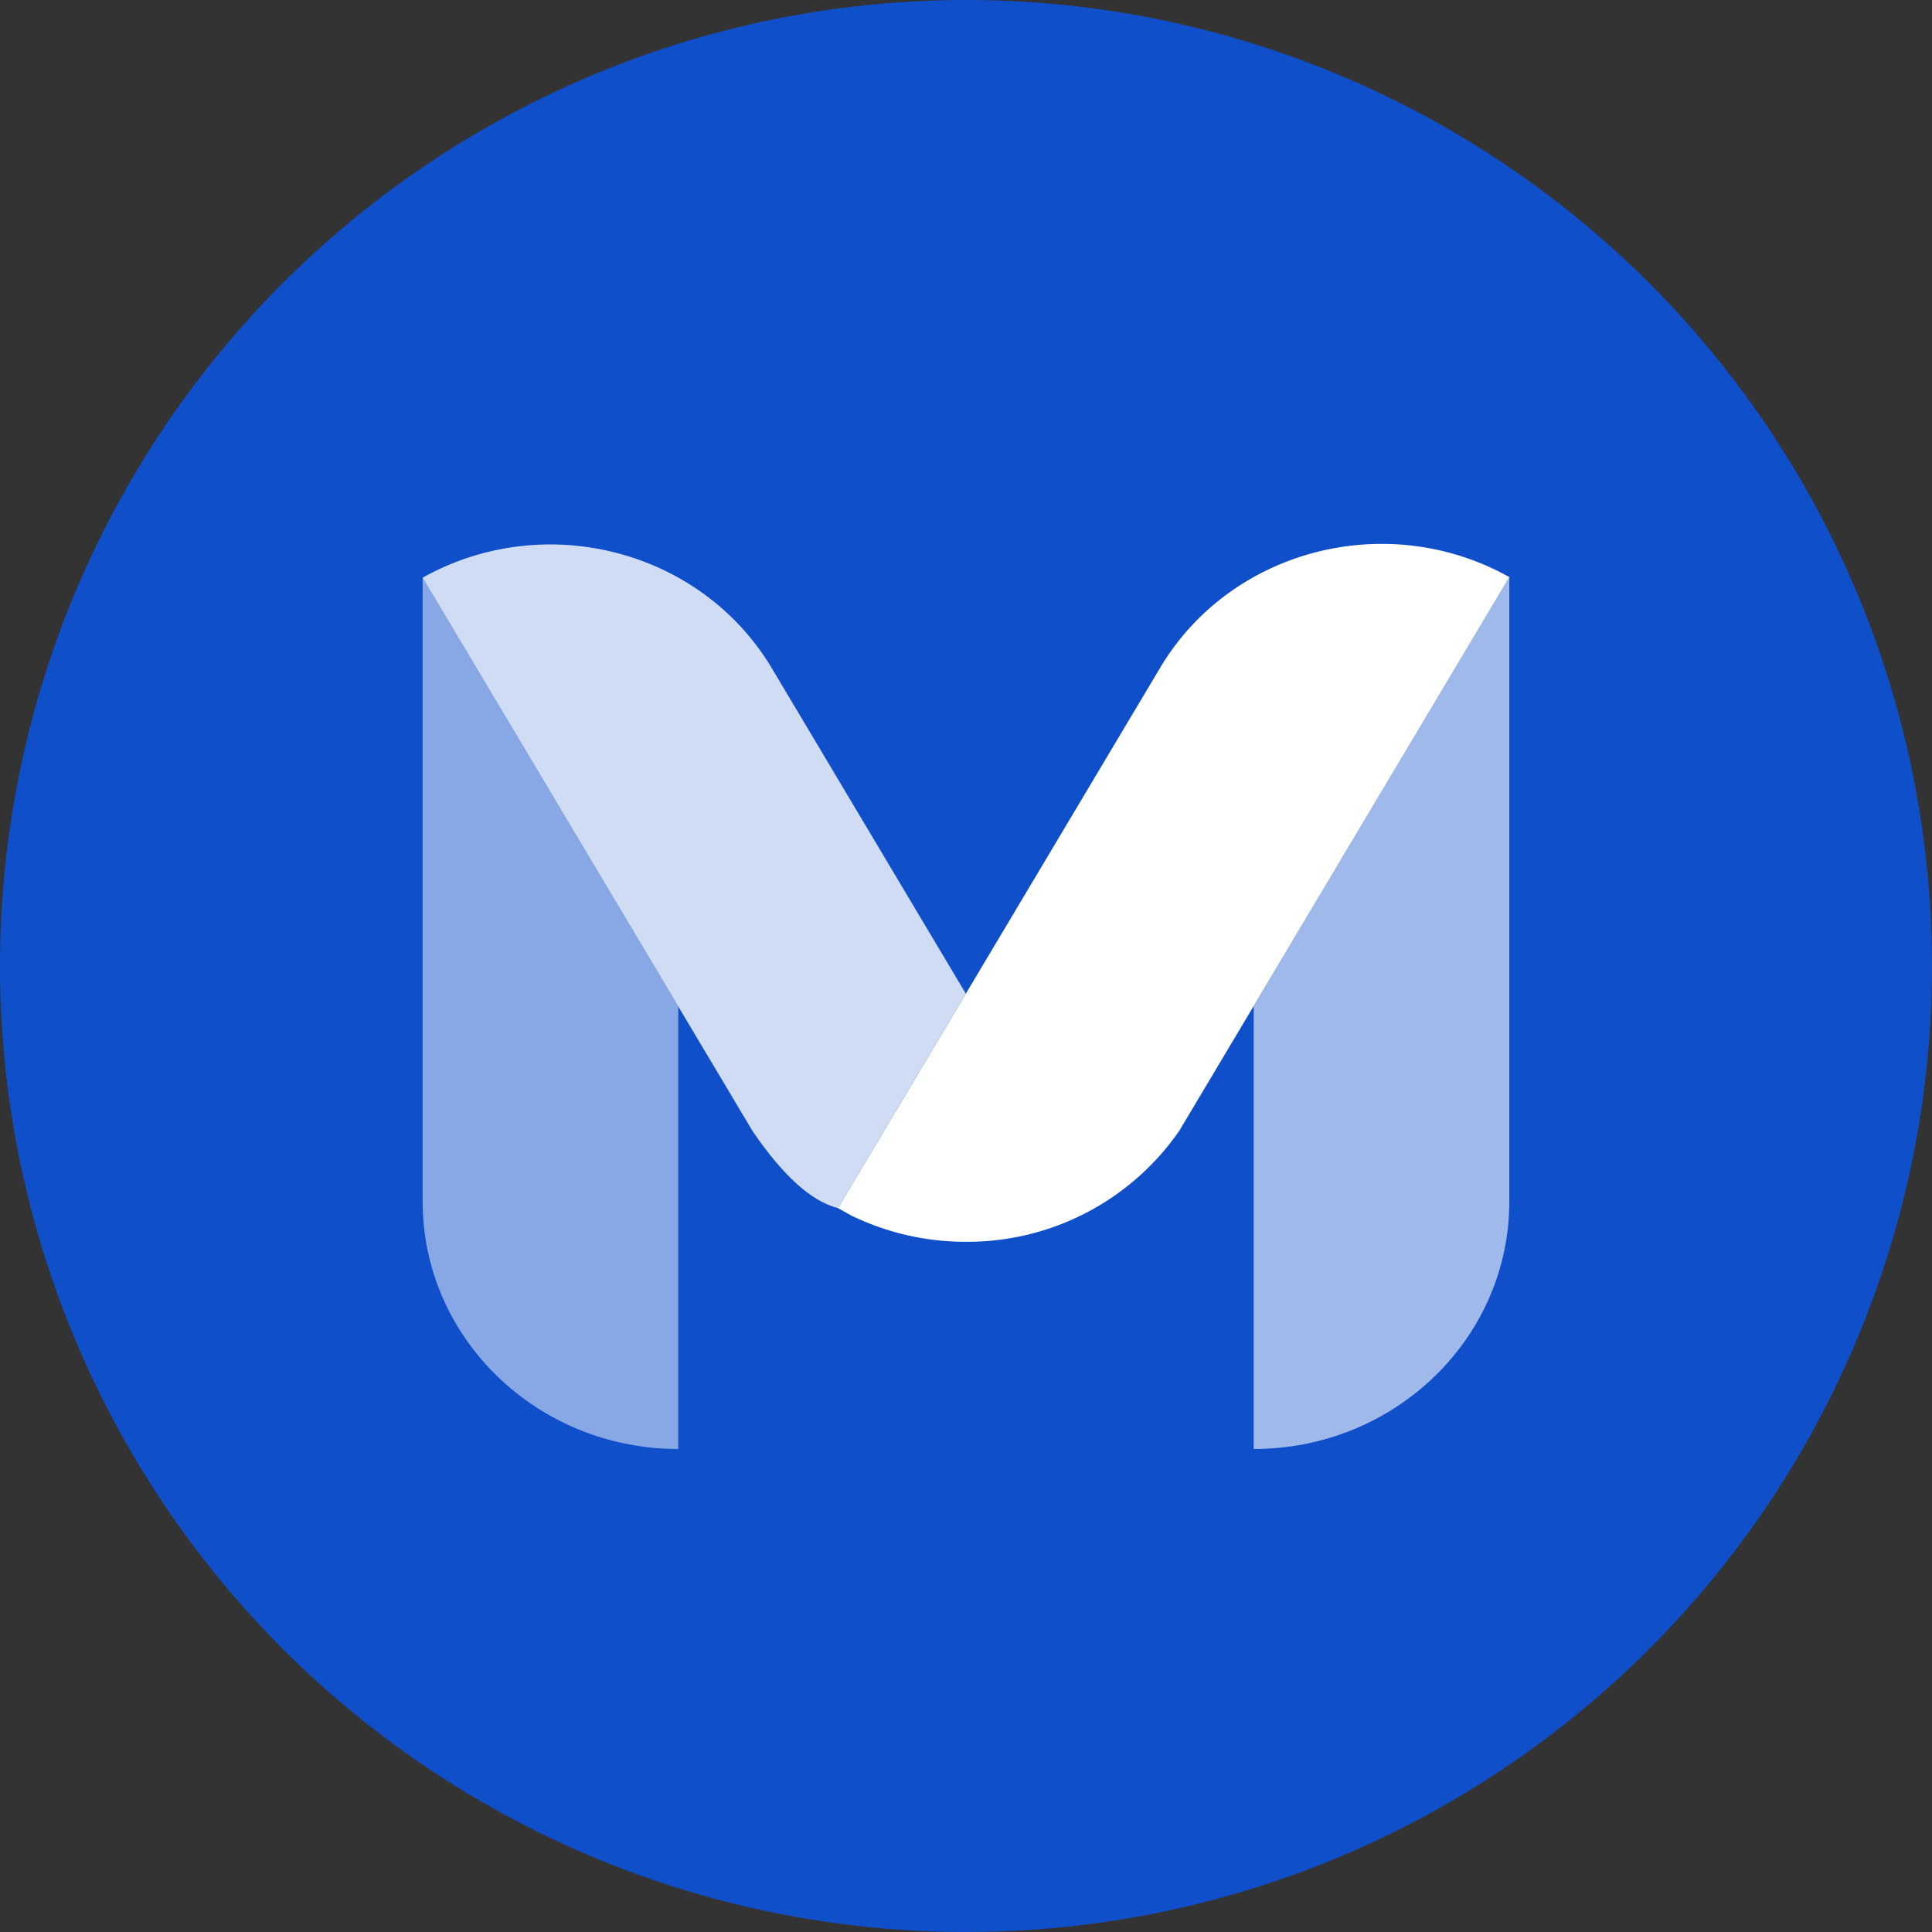
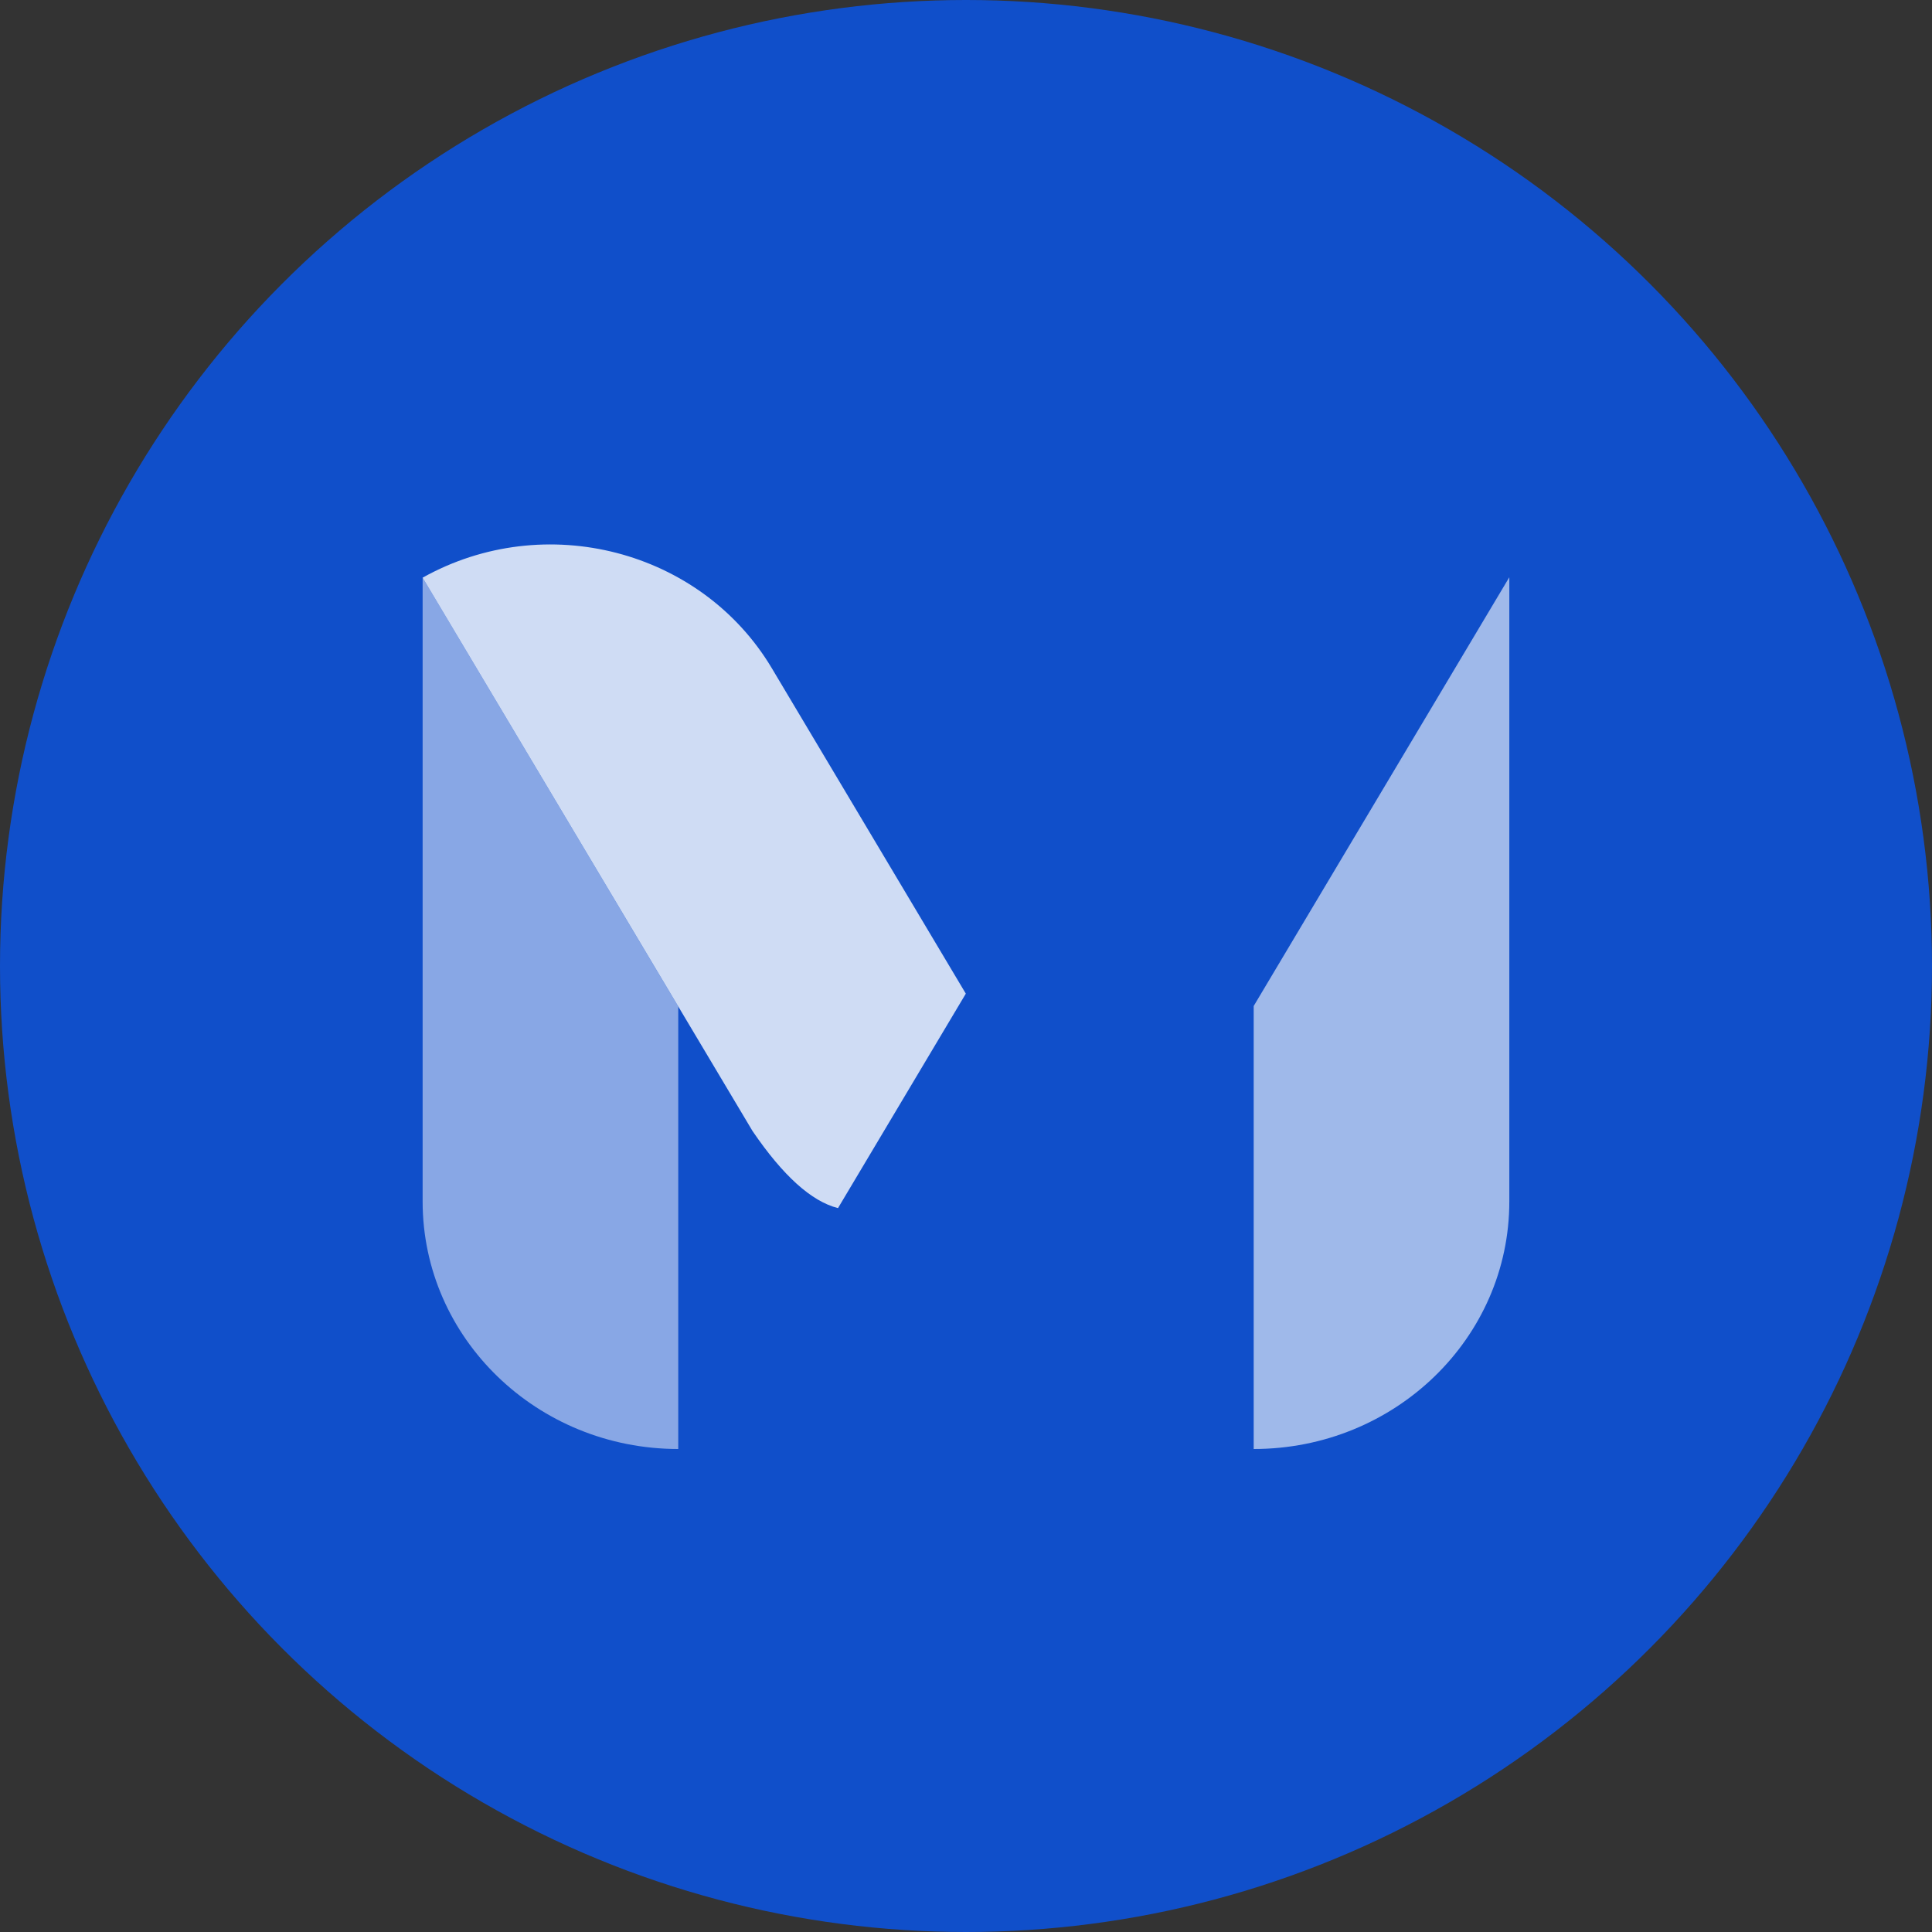
<svg xmlns="http://www.w3.org/2000/svg" width="800" height="800" viewBox="0 0 32 32">
  <rect x="0" y="0" width="32" height="32" fill="#333333" stroke="none" />
  <g fill="none">
    <circle cx="16" cy="16" r="16" fill="#104fca" />
    <g fill="#fff">
      <path fill-opacity=".5" d="m7 9.568l4.234 7.103V24C8.896 24 7 22.164 7 19.899z" />
-       <path fill-opacity=".6" d="m20.765 16.663l4.232-7.099h.002V19.9C25 22.164 23.104 24 20.765 24z" />
+       <path fill-opacity=".6" d="m20.765 16.663l4.232-7.099h.002V19.9C25 22.164 23.104 24 20.765 24" />
      <path fill-opacity=".8" d="M15.997 16.458L13.88 20.01c-.439-.11-.911-.536-1.416-1.277L7 9.568c2.025-1.133 4.615-.46 5.784 1.5z" />
-       <path d="M19.216 11.06C20.385 9.098 22.975 8.426 25 9.559l-5.464 9.165A4.267 4.267 0 0 1 16 20.568a4.33 4.33 0 0 1-1.9-.435l-.22-.123z" />
    </g>
  </g>
</svg>